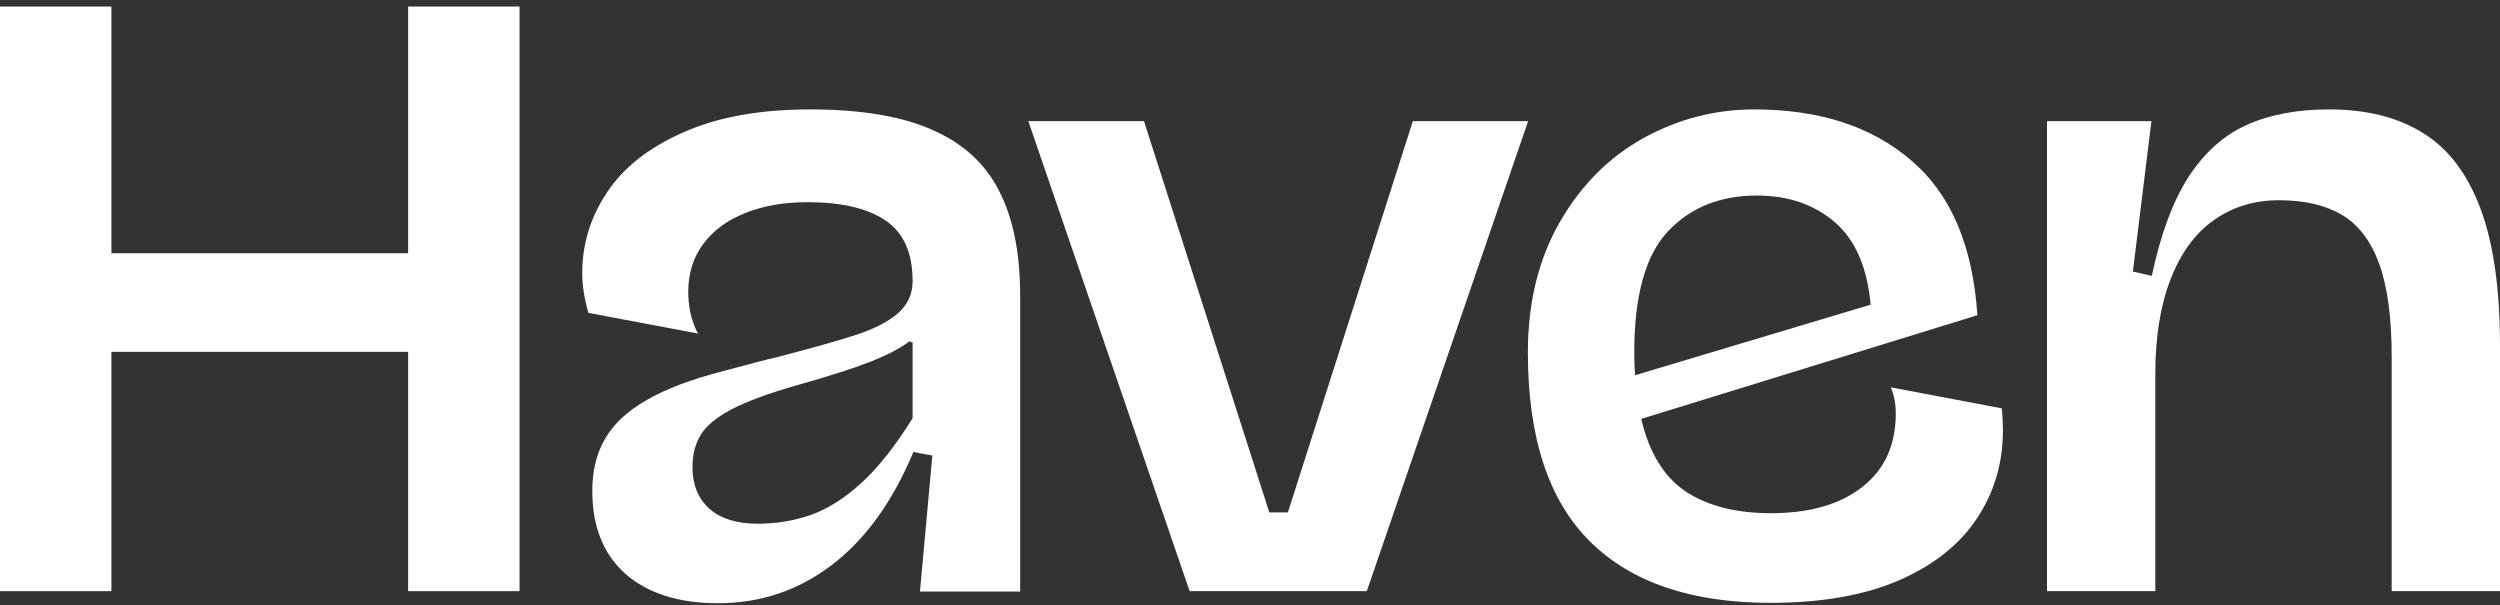
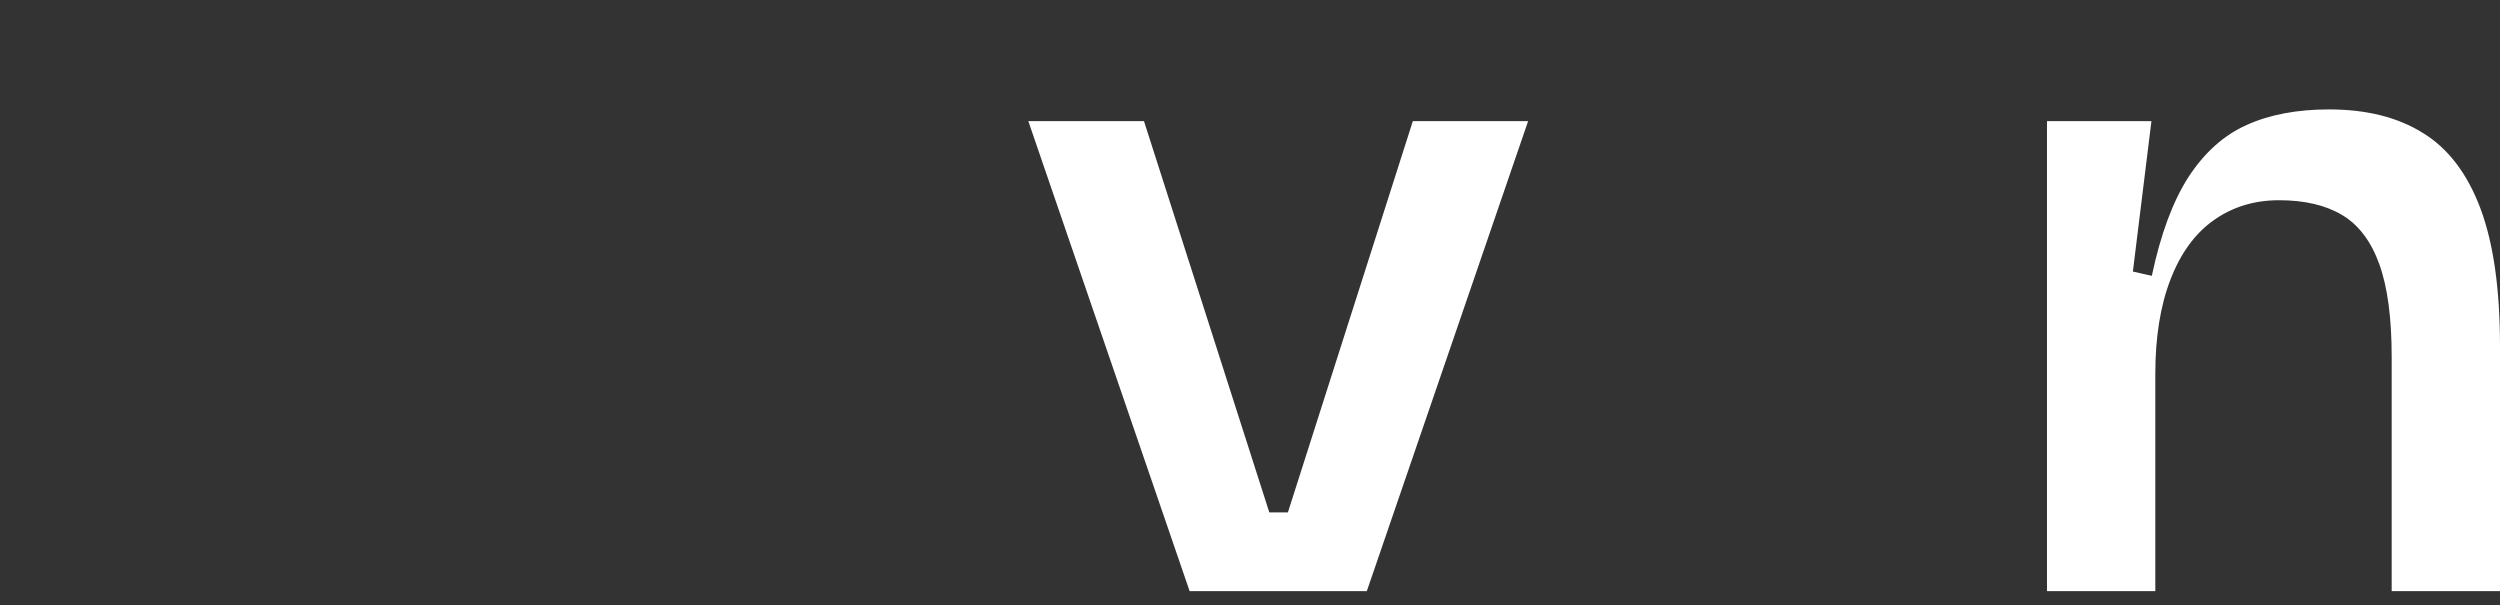
<svg xmlns="http://www.w3.org/2000/svg" width="219" height="53" viewBox="0 0 219 53" fill="none">
  <rect x="0" y="0" width="219" height="53" fill="#333333" stroke="none" />
  <path d="M209.511 51.785V31.265C209.511 27.851 209.15 25.142 208.427 23.139C207.704 21.136 206.619 19.702 205.173 18.837C203.728 17.972 201.886 17.54 199.65 17.54C197.458 17.54 195.538 18.132 193.889 19.315C192.262 20.476 191.008 22.206 190.127 24.505C189.246 26.781 188.805 29.535 188.805 32.767V51.785H179.316V10.609H188.466L186.84 23.788L188.5 24.163C189.268 20.522 190.342 17.631 191.72 15.491C193.12 13.352 194.815 11.838 196.803 10.95C198.814 10.04 201.22 9.585 204.021 9.585C207.297 9.585 210.031 10.268 212.222 11.633C214.436 12.976 216.119 15.173 217.272 18.223C218.424 21.273 219 25.313 219 30.343V51.785H209.511Z" fill="white" />
-   <path d="M133.842 30.89C133.842 26.519 134.768 22.718 136.62 19.486C138.473 16.254 140.913 13.796 143.94 12.111C146.99 10.427 150.232 9.585 153.666 9.585C159.36 9.585 163.935 11.064 167.391 14.023C170.871 16.959 172.814 21.489 173.22 27.612L143.771 36.694C144.471 39.675 145.782 41.804 147.702 43.078C149.622 44.33 152.096 44.956 155.124 44.956C158.513 44.956 161.178 44.194 163.121 42.669C165.087 41.144 166.07 38.992 166.07 36.216C166.07 35.373 165.923 34.611 165.629 33.928L175.355 35.772C175.423 36.409 175.457 37.046 175.457 37.684C175.457 40.552 174.7 43.124 173.186 45.4C171.695 47.676 169.425 49.486 166.375 50.828C163.325 52.149 159.563 52.809 155.09 52.809C148.154 52.809 142.879 51.011 139.264 47.414C135.649 43.818 133.842 38.31 133.842 30.89ZM143.161 30.89C143.161 31.39 143.184 32.05 143.229 32.87L163.867 26.69C163.573 23.412 162.523 21 160.715 19.452C158.908 17.904 156.637 17.13 153.904 17.13C150.673 17.13 148.075 18.177 146.109 20.271C144.144 22.365 143.161 25.905 143.161 30.89Z" fill="white" />
  <path d="M100.212 10.609L111.192 44.888H112.819L123.765 10.609H133.864L119.732 51.785H104.211L90.08 10.609H100.212Z" fill="white" />
-   <path d="M51.004 23.924C51.004 21.375 51.727 19.019 53.173 16.857C54.619 14.672 56.844 12.919 59.849 11.599C62.854 10.256 66.559 9.585 70.965 9.585C75.438 9.585 79.019 10.188 81.707 11.394C84.396 12.578 86.339 14.365 87.536 16.755C88.756 19.122 89.366 22.172 89.366 25.905V51.819H80.589L81.673 39.903L80.013 39.596C78.183 43.966 75.799 47.266 72.862 49.497C69.925 51.728 66.604 52.843 62.899 52.843C59.465 52.843 56.765 51.989 54.8 50.282C52.857 48.552 51.885 46.128 51.885 43.01C51.885 41.235 52.258 39.709 53.004 38.435C53.749 37.138 54.958 36.011 56.63 35.055C58.301 34.076 60.561 33.222 63.407 32.494C65.576 31.902 67.112 31.504 68.016 31.299C71.179 30.48 73.517 29.82 75.031 29.319C76.567 28.818 77.765 28.204 78.623 27.475C79.504 26.724 79.945 25.768 79.945 24.607C79.945 22.149 79.154 20.385 77.573 19.315C75.991 18.245 73.71 17.711 70.727 17.711C68.671 17.711 66.853 18.029 65.271 18.667C63.712 19.281 62.492 20.18 61.611 21.364C60.73 22.547 60.29 23.947 60.29 25.563C60.29 26.178 60.357 26.815 60.493 27.475C60.651 28.113 60.866 28.693 61.137 29.216L51.546 27.407C51.185 26.155 51.004 24.994 51.004 23.924ZM60.662 40.927C60.662 42.452 61.148 43.659 62.12 44.546C63.114 45.434 64.526 45.878 66.356 45.878C68.028 45.878 69.598 45.616 71.066 45.093C72.535 44.569 74.003 43.636 75.472 42.293C76.963 40.927 78.454 39.038 79.945 36.625V30.002L79.674 29.899C78.815 30.537 77.652 31.14 76.183 31.709C74.737 32.278 72.602 32.961 69.778 33.757C67.316 34.463 65.429 35.157 64.119 35.84C62.809 36.523 61.905 37.263 61.408 38.059C60.911 38.833 60.662 39.789 60.662 40.927Z" fill="white" />
-   <path d="M0 51.785V0.571H9.76V22.183H35.752V0.571H45.512V51.785H35.752V30.821H9.76V51.785H0Z" fill="white" />
</svg>